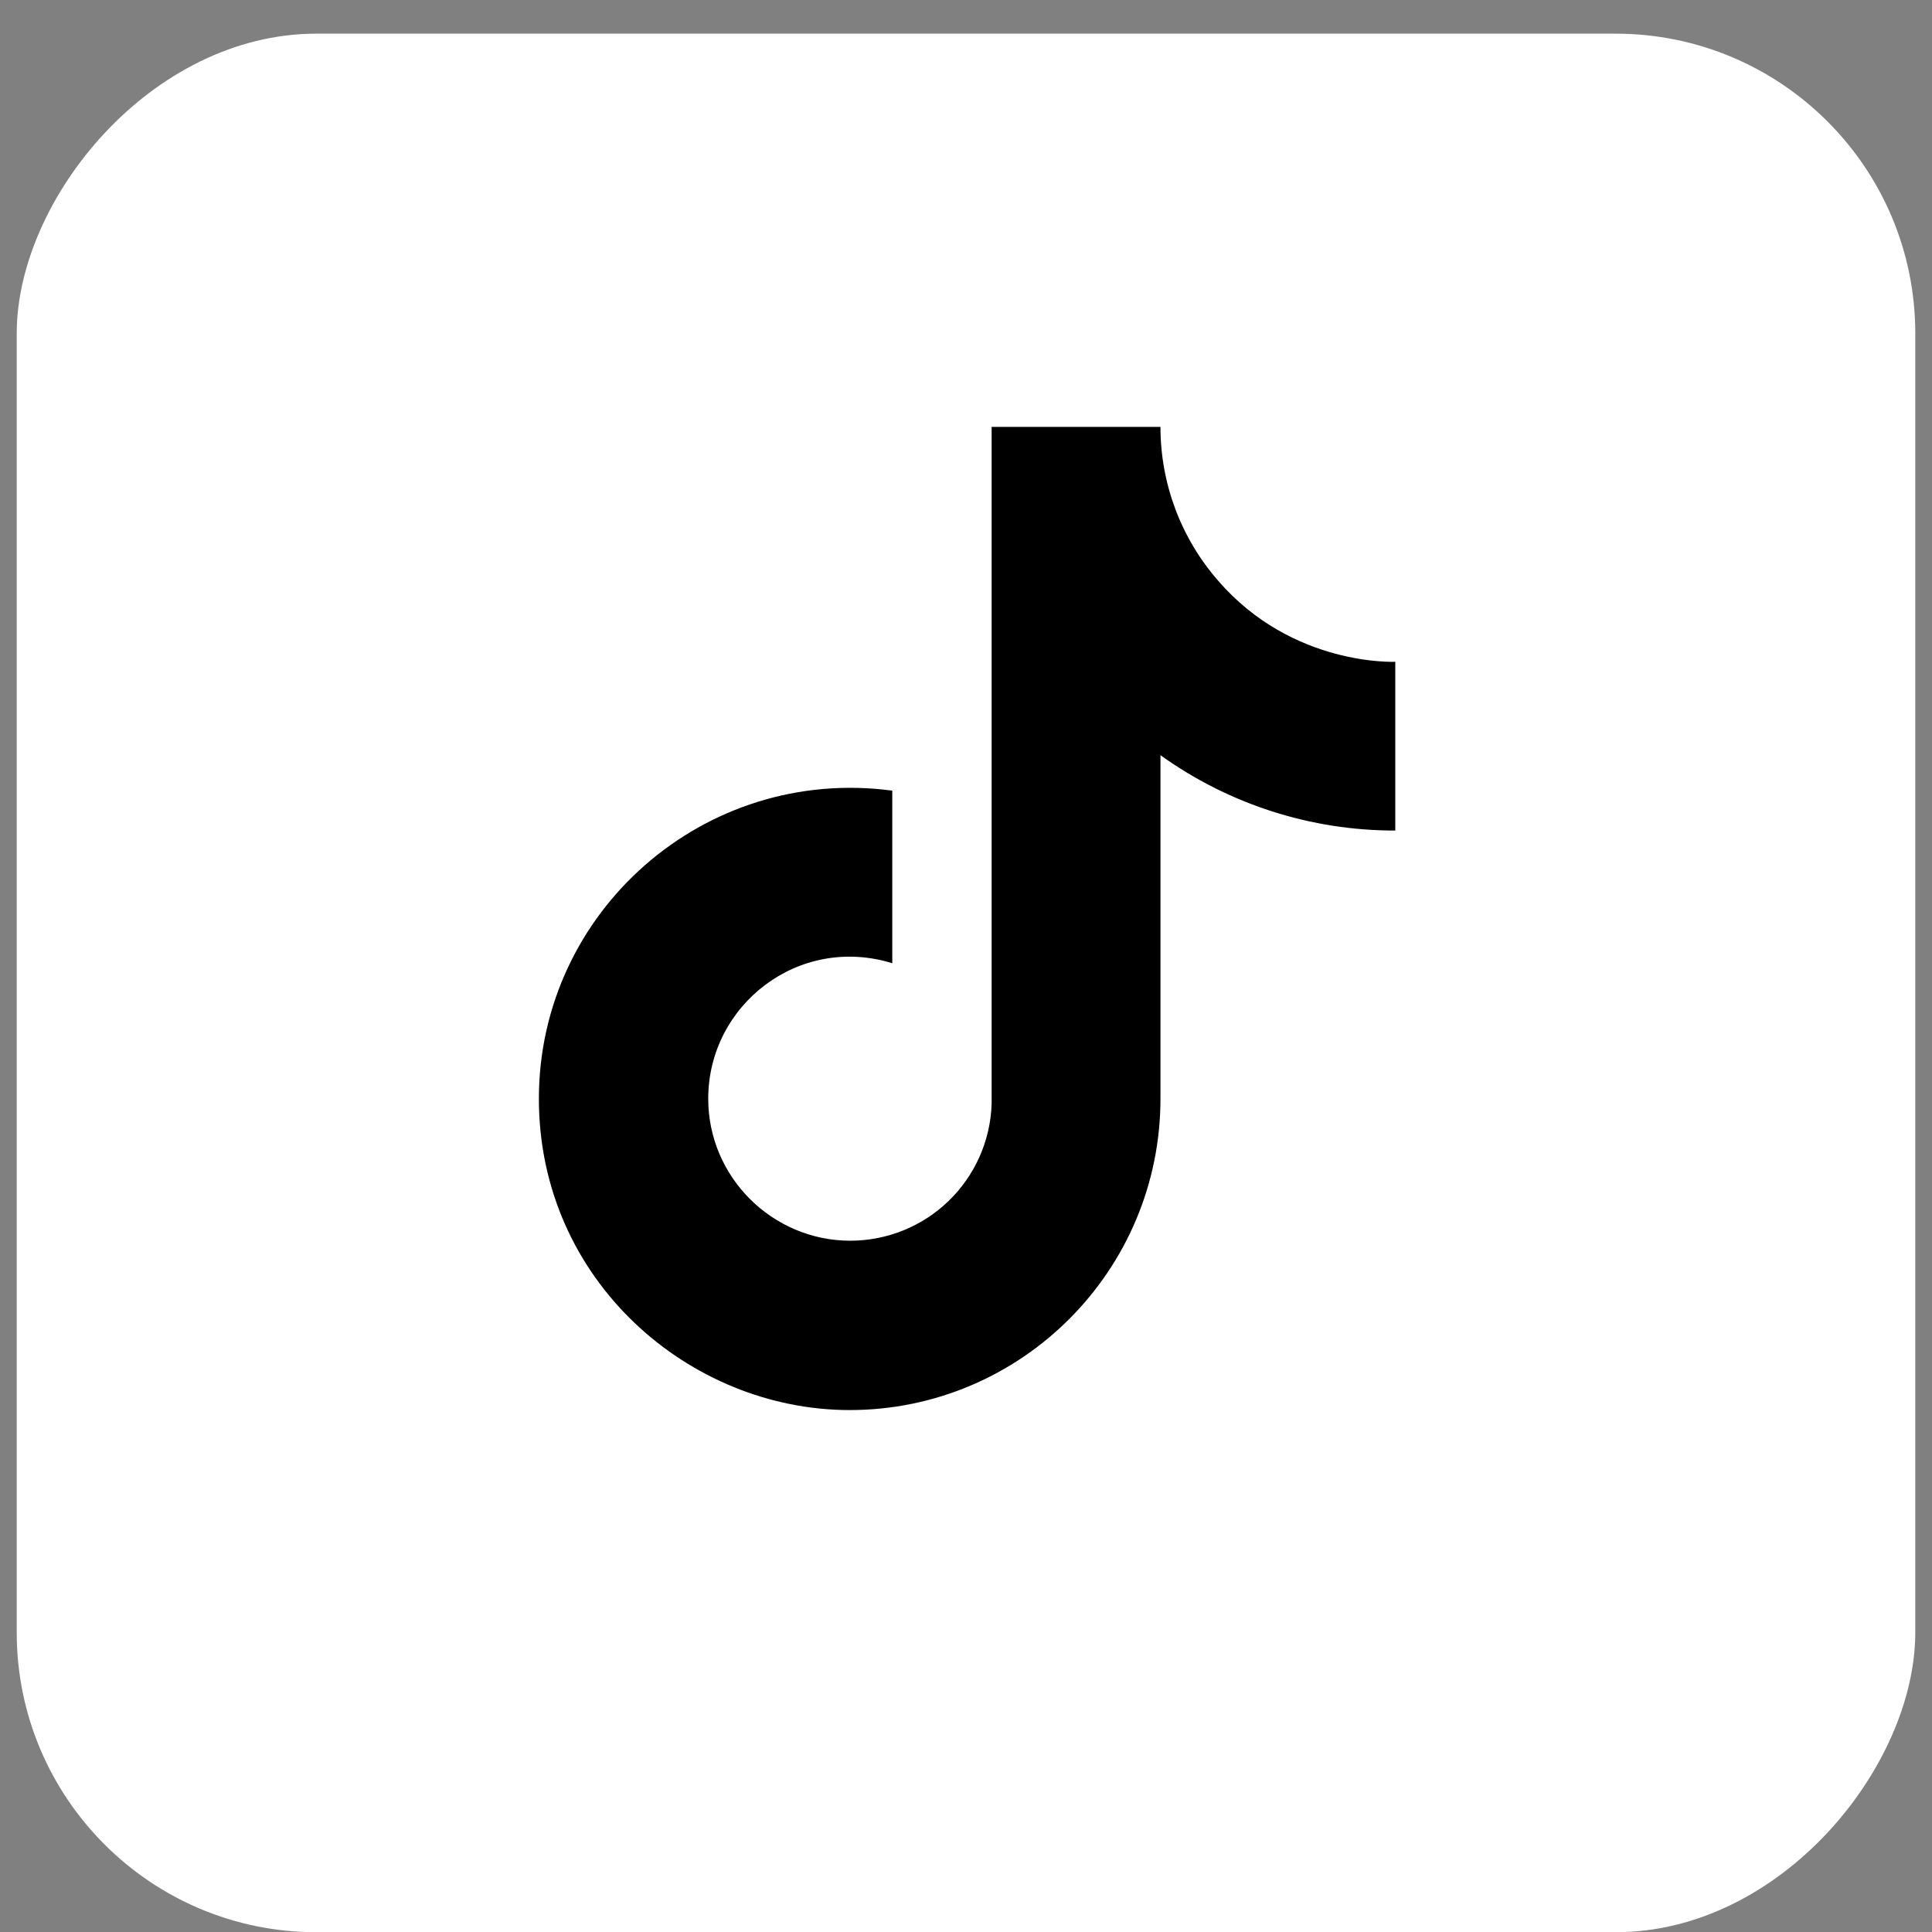
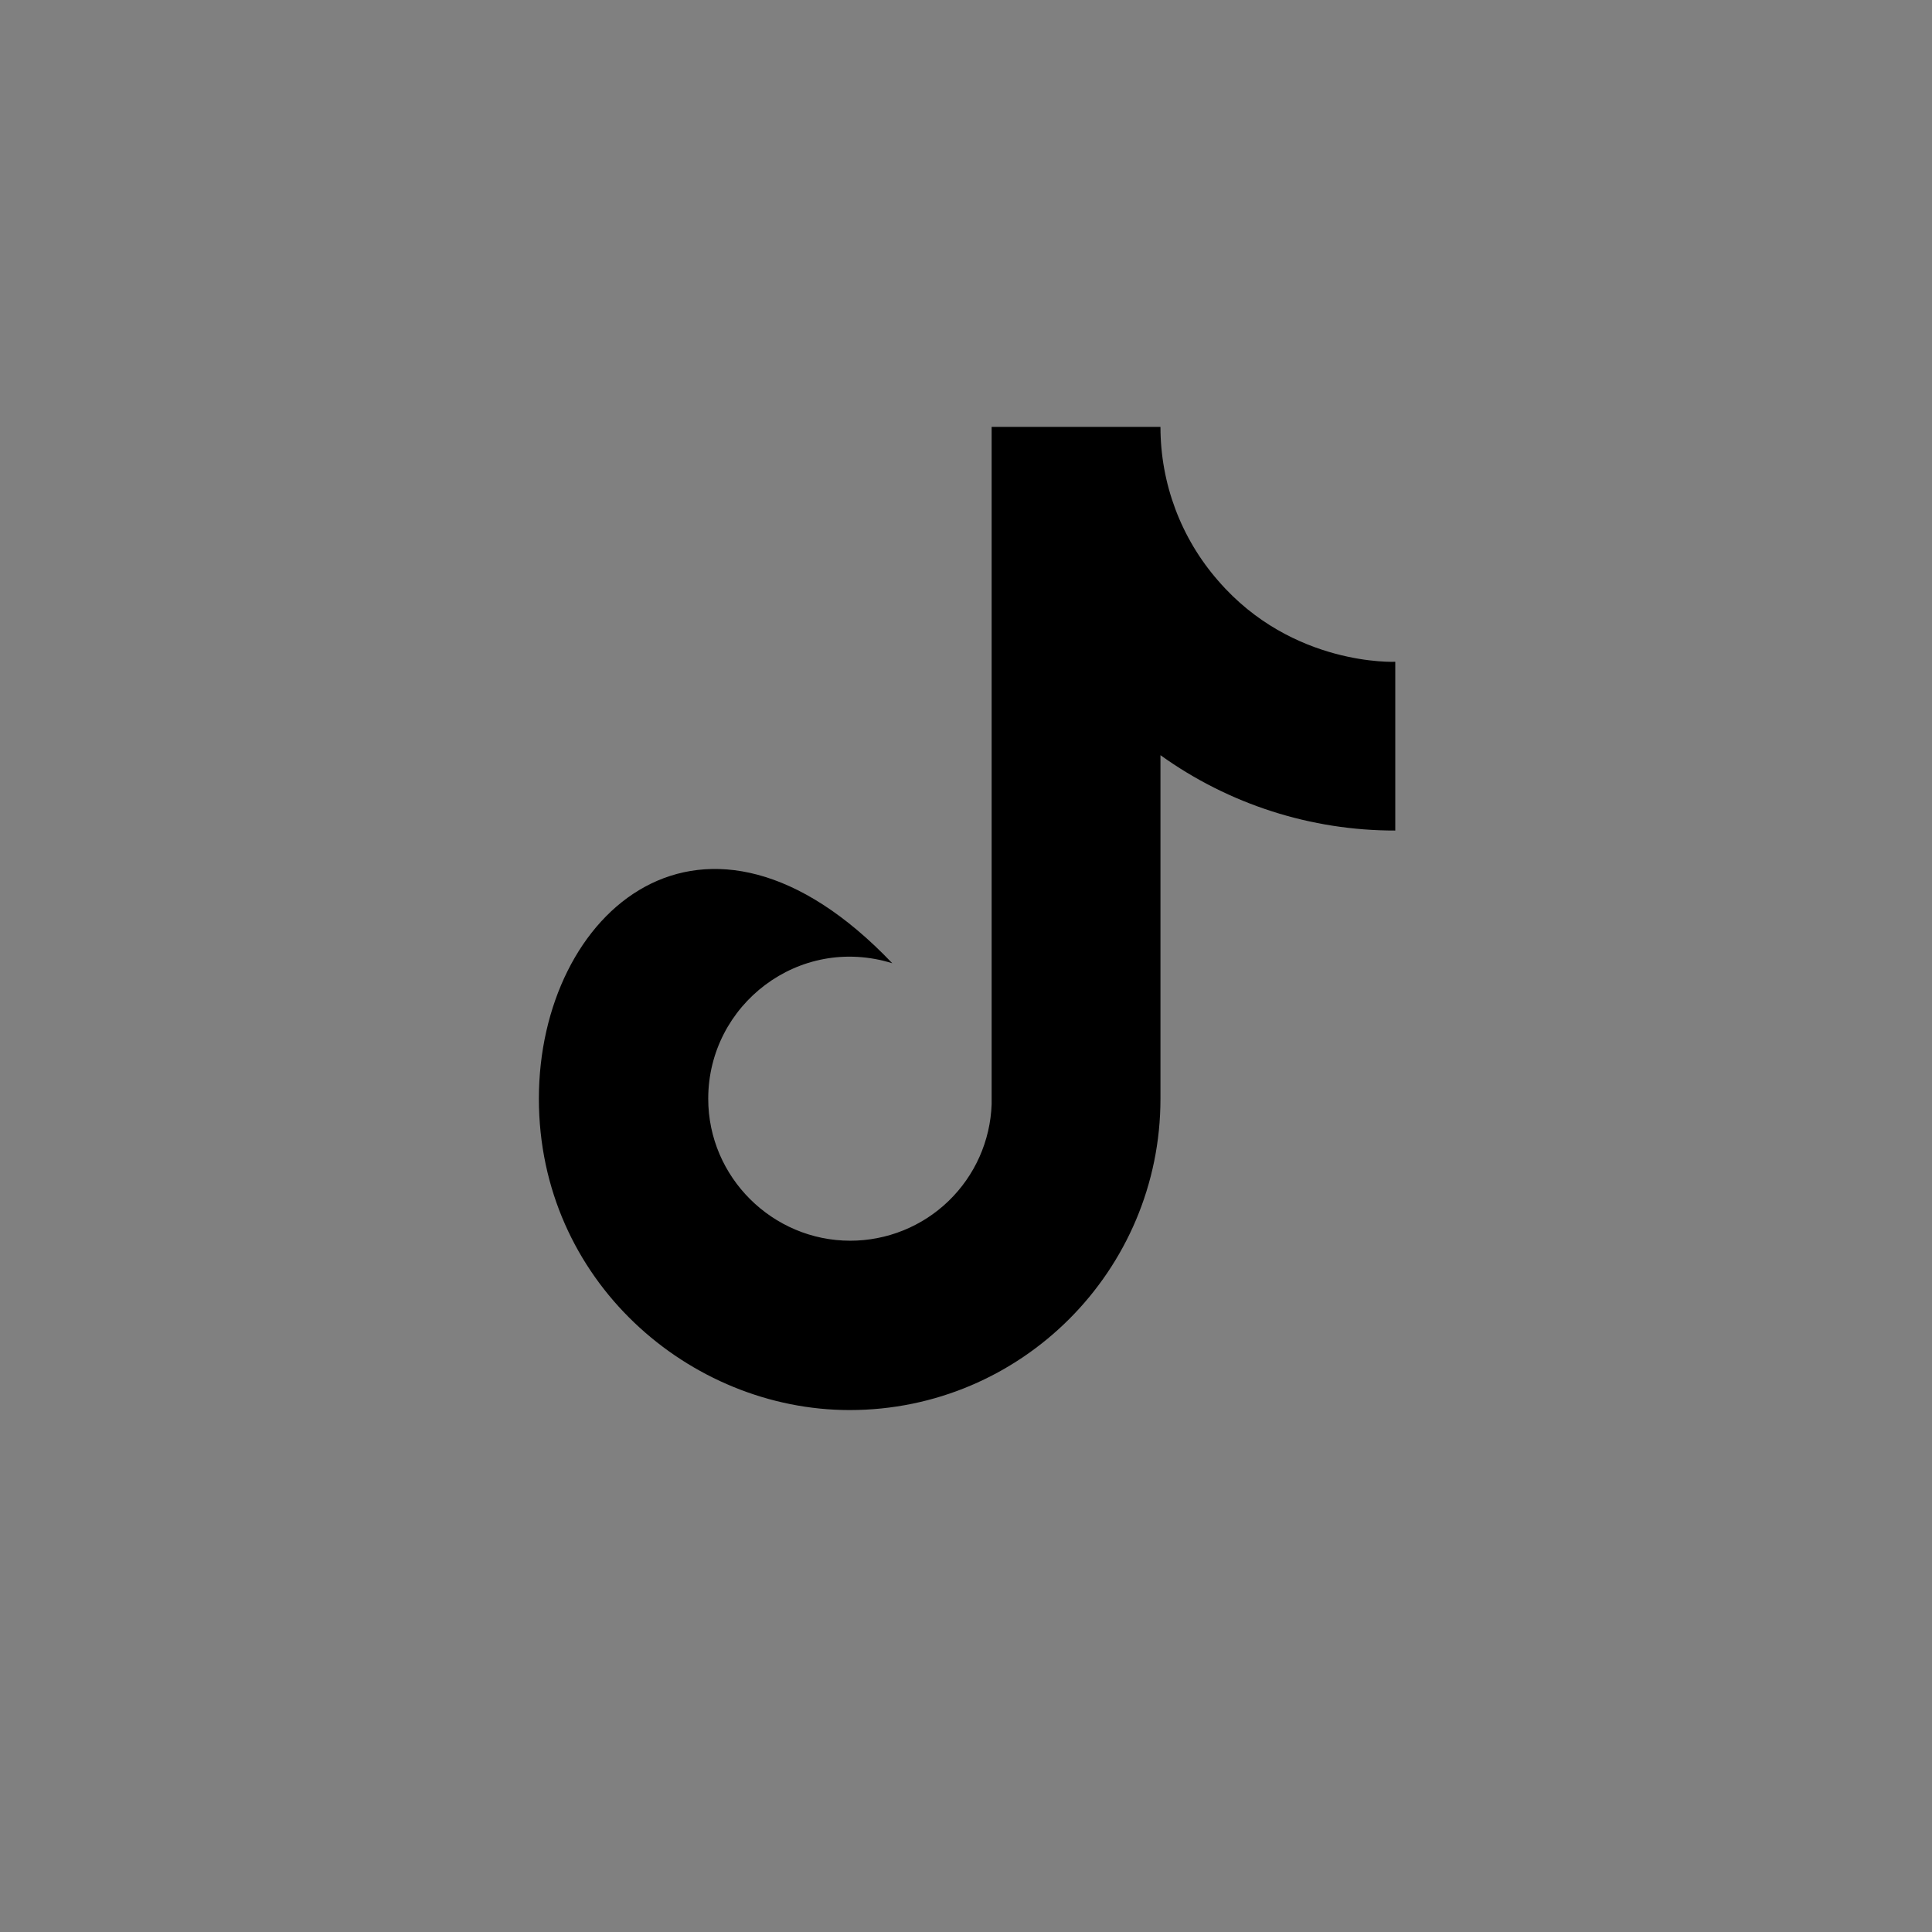
<svg xmlns="http://www.w3.org/2000/svg" width="26" height="26" viewBox="0 0 26 26" fill="none">
  <rect x="0" y="0" width="26" height="26" fill="#808080" stroke="none" />
-   <rect width="25.55" height="25.55" rx="4.034" transform="matrix(-1 0 0 1 25.775 0.453)" fill="white" />
-   <path d="M16.396 7.818C15.893 7.244 15.617 6.508 15.617 5.745H13.345V14.86C13.328 15.353 13.12 15.82 12.765 16.163C12.41 16.506 11.935 16.697 11.442 16.697C10.398 16.697 9.531 15.844 9.531 14.786C9.531 13.522 10.751 12.573 12.008 12.963V10.64C9.472 10.302 7.252 12.272 7.252 14.786C7.252 17.234 9.281 18.976 11.434 18.976C13.742 18.976 15.617 17.101 15.617 14.786V10.163C16.538 10.824 17.643 11.179 18.777 11.177V8.906C18.777 8.906 17.395 8.972 16.396 7.818Z" fill="black" />
+   <path d="M16.396 7.818C15.893 7.244 15.617 6.508 15.617 5.745H13.345V14.86C13.328 15.353 13.12 15.82 12.765 16.163C12.41 16.506 11.935 16.697 11.442 16.697C10.398 16.697 9.531 15.844 9.531 14.786C9.531 13.522 10.751 12.573 12.008 12.963C9.472 10.302 7.252 12.272 7.252 14.786C7.252 17.234 9.281 18.976 11.434 18.976C13.742 18.976 15.617 17.101 15.617 14.786V10.163C16.538 10.824 17.643 11.179 18.777 11.177V8.906C18.777 8.906 17.395 8.972 16.396 7.818Z" fill="black" />
</svg>